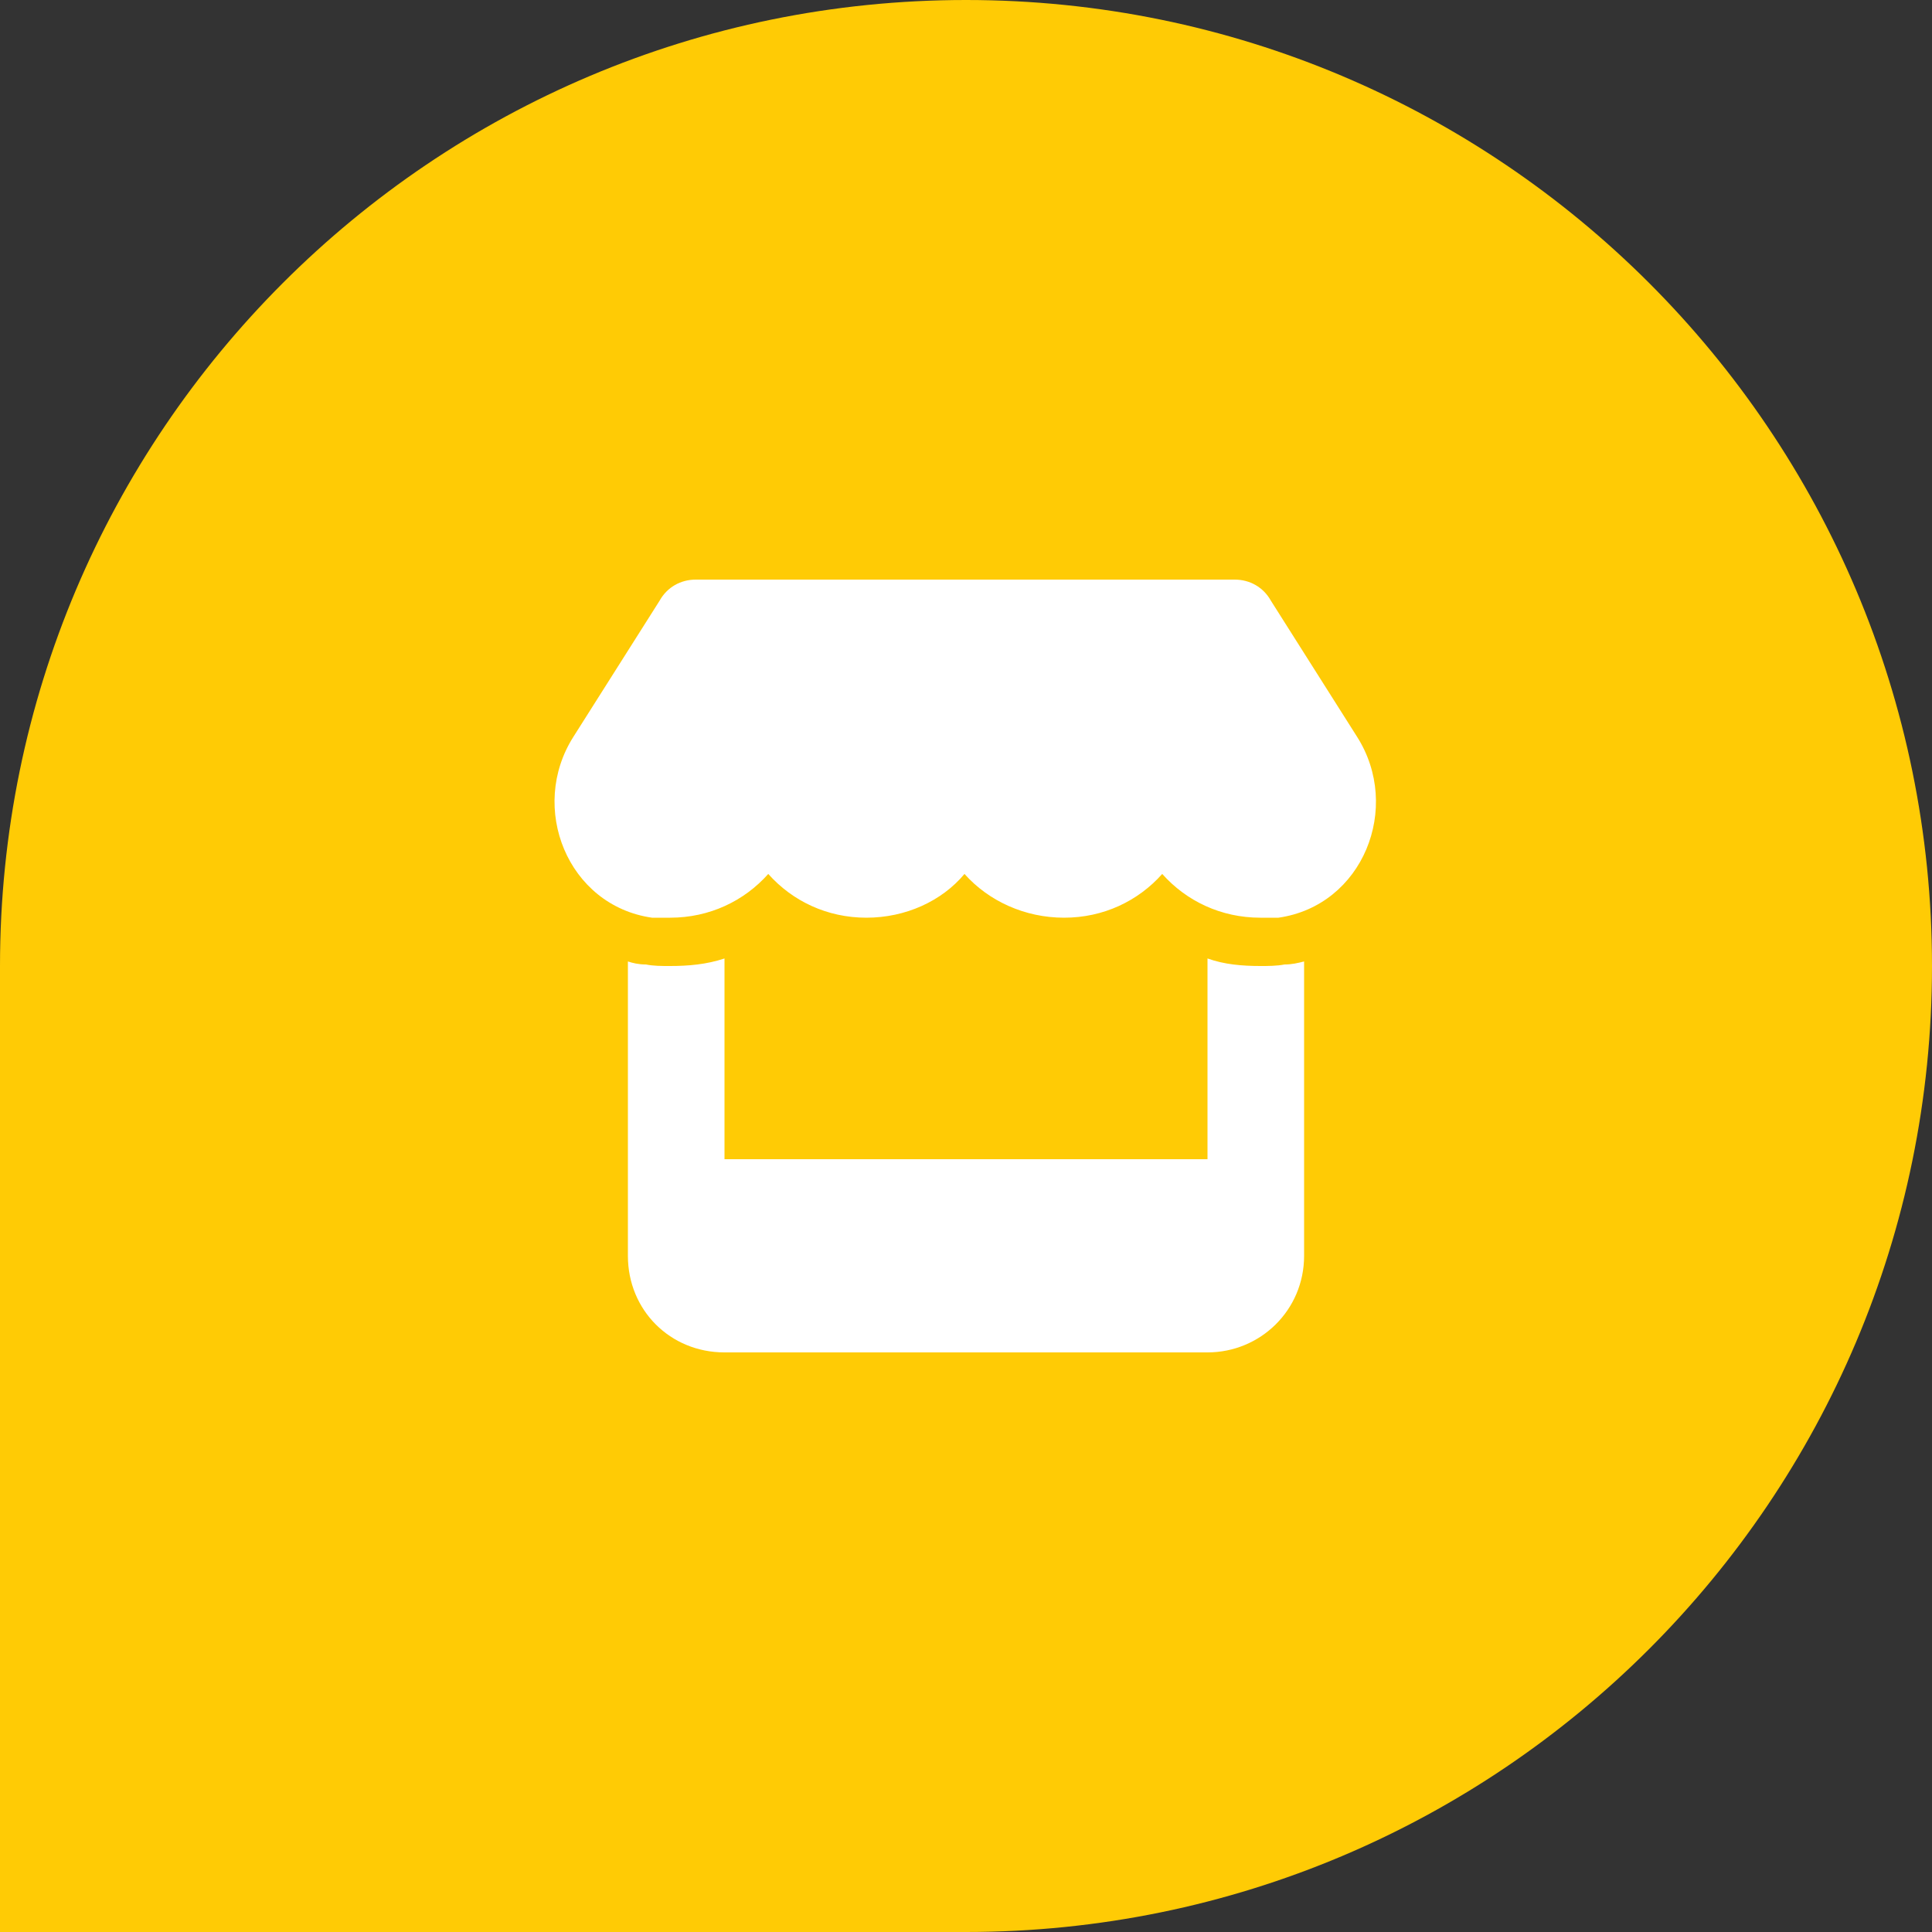
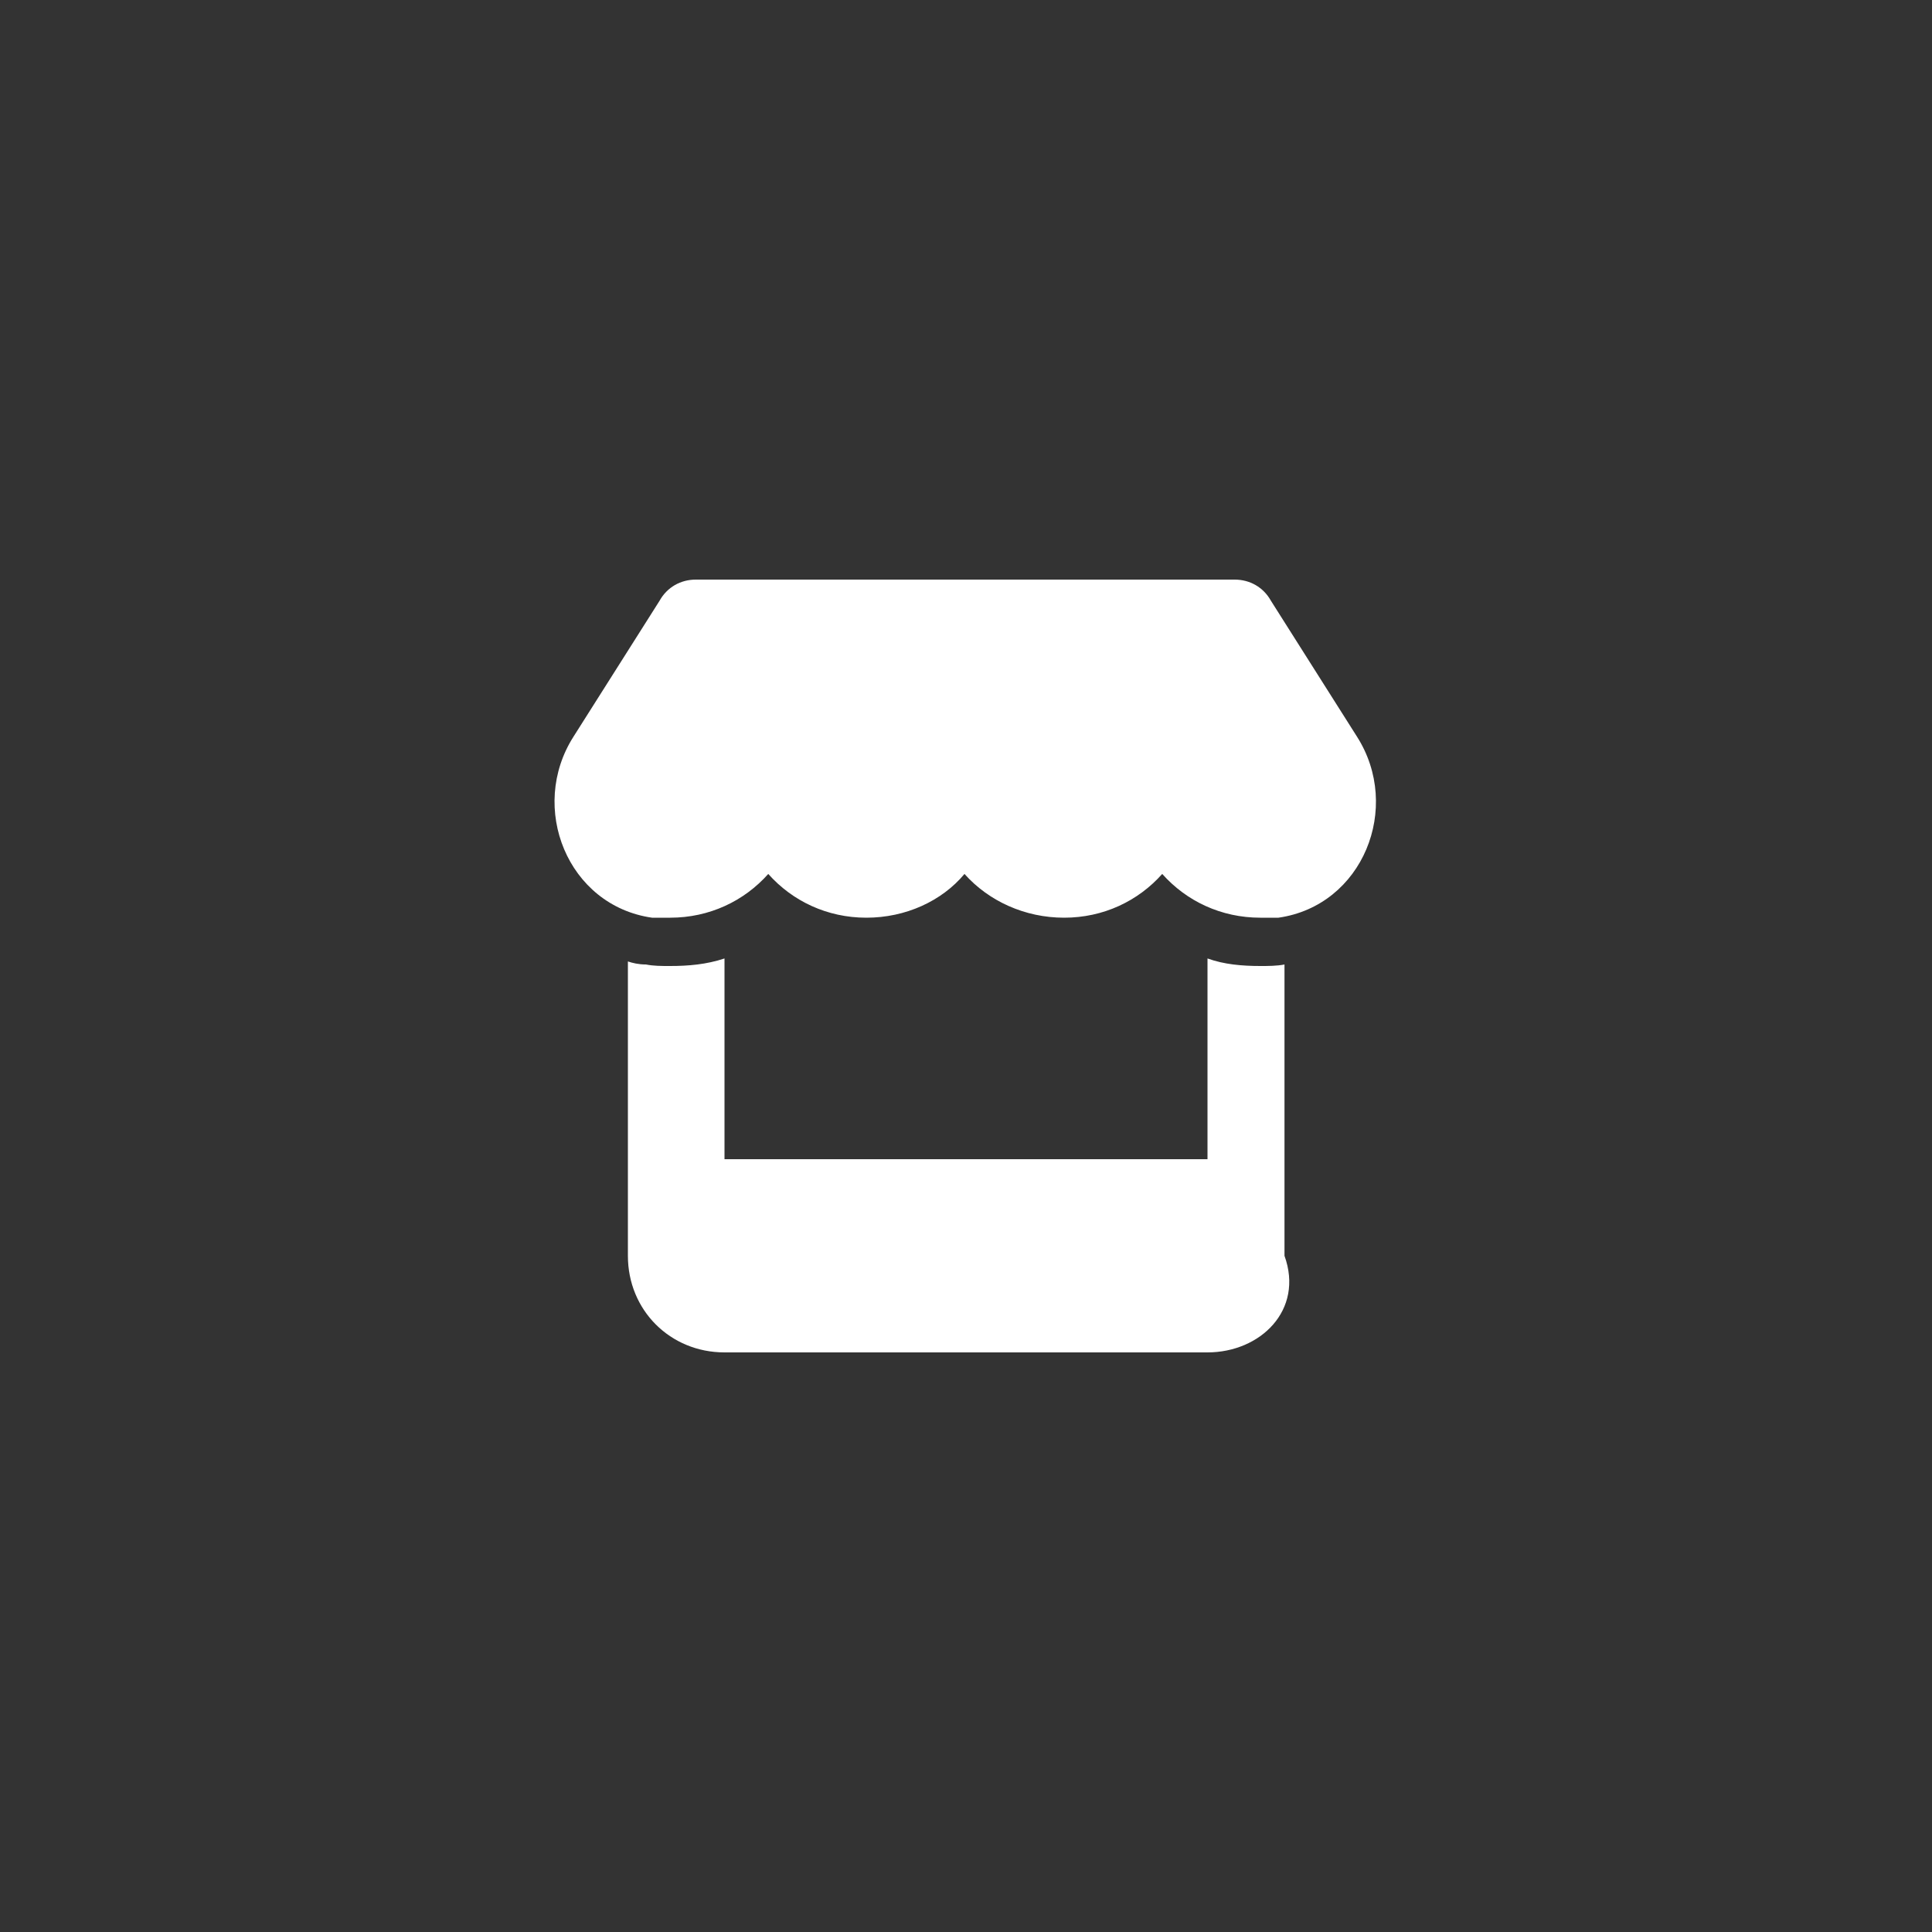
<svg xmlns="http://www.w3.org/2000/svg" width="60" height="60" viewBox="0 0 60 60" fill="none">
  <rect x="0" y="0" width="60" height="60" fill="#333333" stroke="none" />
-   <path d="M0 30C0 13.431 13.431 0 30 0C46.569 0 60 13.431 60 30C60 46.569 46.569 60 30 60H0V30Z" fill="#FFCB05" />
-   <path d="M42.141 22.875C43.547 25.078 42.328 28.125 39.703 28.5C39.516 28.5 39.328 28.5 39.141 28.5C37.922 28.5 36.844 27.984 36.094 27.141C35.344 27.984 34.266 28.5 33.047 28.5C31.828 28.5 30.703 27.984 29.953 27.141C29.25 27.984 28.125 28.5 26.906 28.5C25.688 28.5 24.609 27.984 23.859 27.141C23.109 27.984 22.031 28.5 20.812 28.5C20.625 28.5 20.438 28.5 20.25 28.5C17.625 28.125 16.406 25.078 17.812 22.875L20.484 18.656C20.719 18.234 21.141 18 21.609 18H38.344C38.812 18 39.234 18.234 39.469 18.656L42.141 22.875ZM39.891 29.953C40.125 29.953 40.312 29.906 40.5 29.859V36V39C40.5 40.688 39.141 42 37.5 42H22.5C20.812 42 19.5 40.688 19.5 39V36V29.859C19.641 29.906 19.828 29.953 20.062 29.953C20.297 30 20.531 30 20.812 30C21.375 30 21.938 29.953 22.5 29.766V36H37.5V29.766C38.016 29.953 38.578 30 39.141 30C39.375 30 39.656 30 39.891 29.953Z" fill="white" />
+   <path d="M42.141 22.875C43.547 25.078 42.328 28.125 39.703 28.5C39.516 28.5 39.328 28.5 39.141 28.5C37.922 28.5 36.844 27.984 36.094 27.141C35.344 27.984 34.266 28.5 33.047 28.5C31.828 28.5 30.703 27.984 29.953 27.141C29.25 27.984 28.125 28.5 26.906 28.5C25.688 28.5 24.609 27.984 23.859 27.141C23.109 27.984 22.031 28.5 20.812 28.5C20.625 28.5 20.438 28.5 20.25 28.5C17.625 28.125 16.406 25.078 17.812 22.875L20.484 18.656C20.719 18.234 21.141 18 21.609 18H38.344C38.812 18 39.234 18.234 39.469 18.656L42.141 22.875ZM39.891 29.953V36V39C40.5 40.688 39.141 42 37.5 42H22.5C20.812 42 19.5 40.688 19.5 39V36V29.859C19.641 29.906 19.828 29.953 20.062 29.953C20.297 30 20.531 30 20.812 30C21.375 30 21.938 29.953 22.5 29.766V36H37.5V29.766C38.016 29.953 38.578 30 39.141 30C39.375 30 39.656 30 39.891 29.953Z" fill="white" />
</svg>